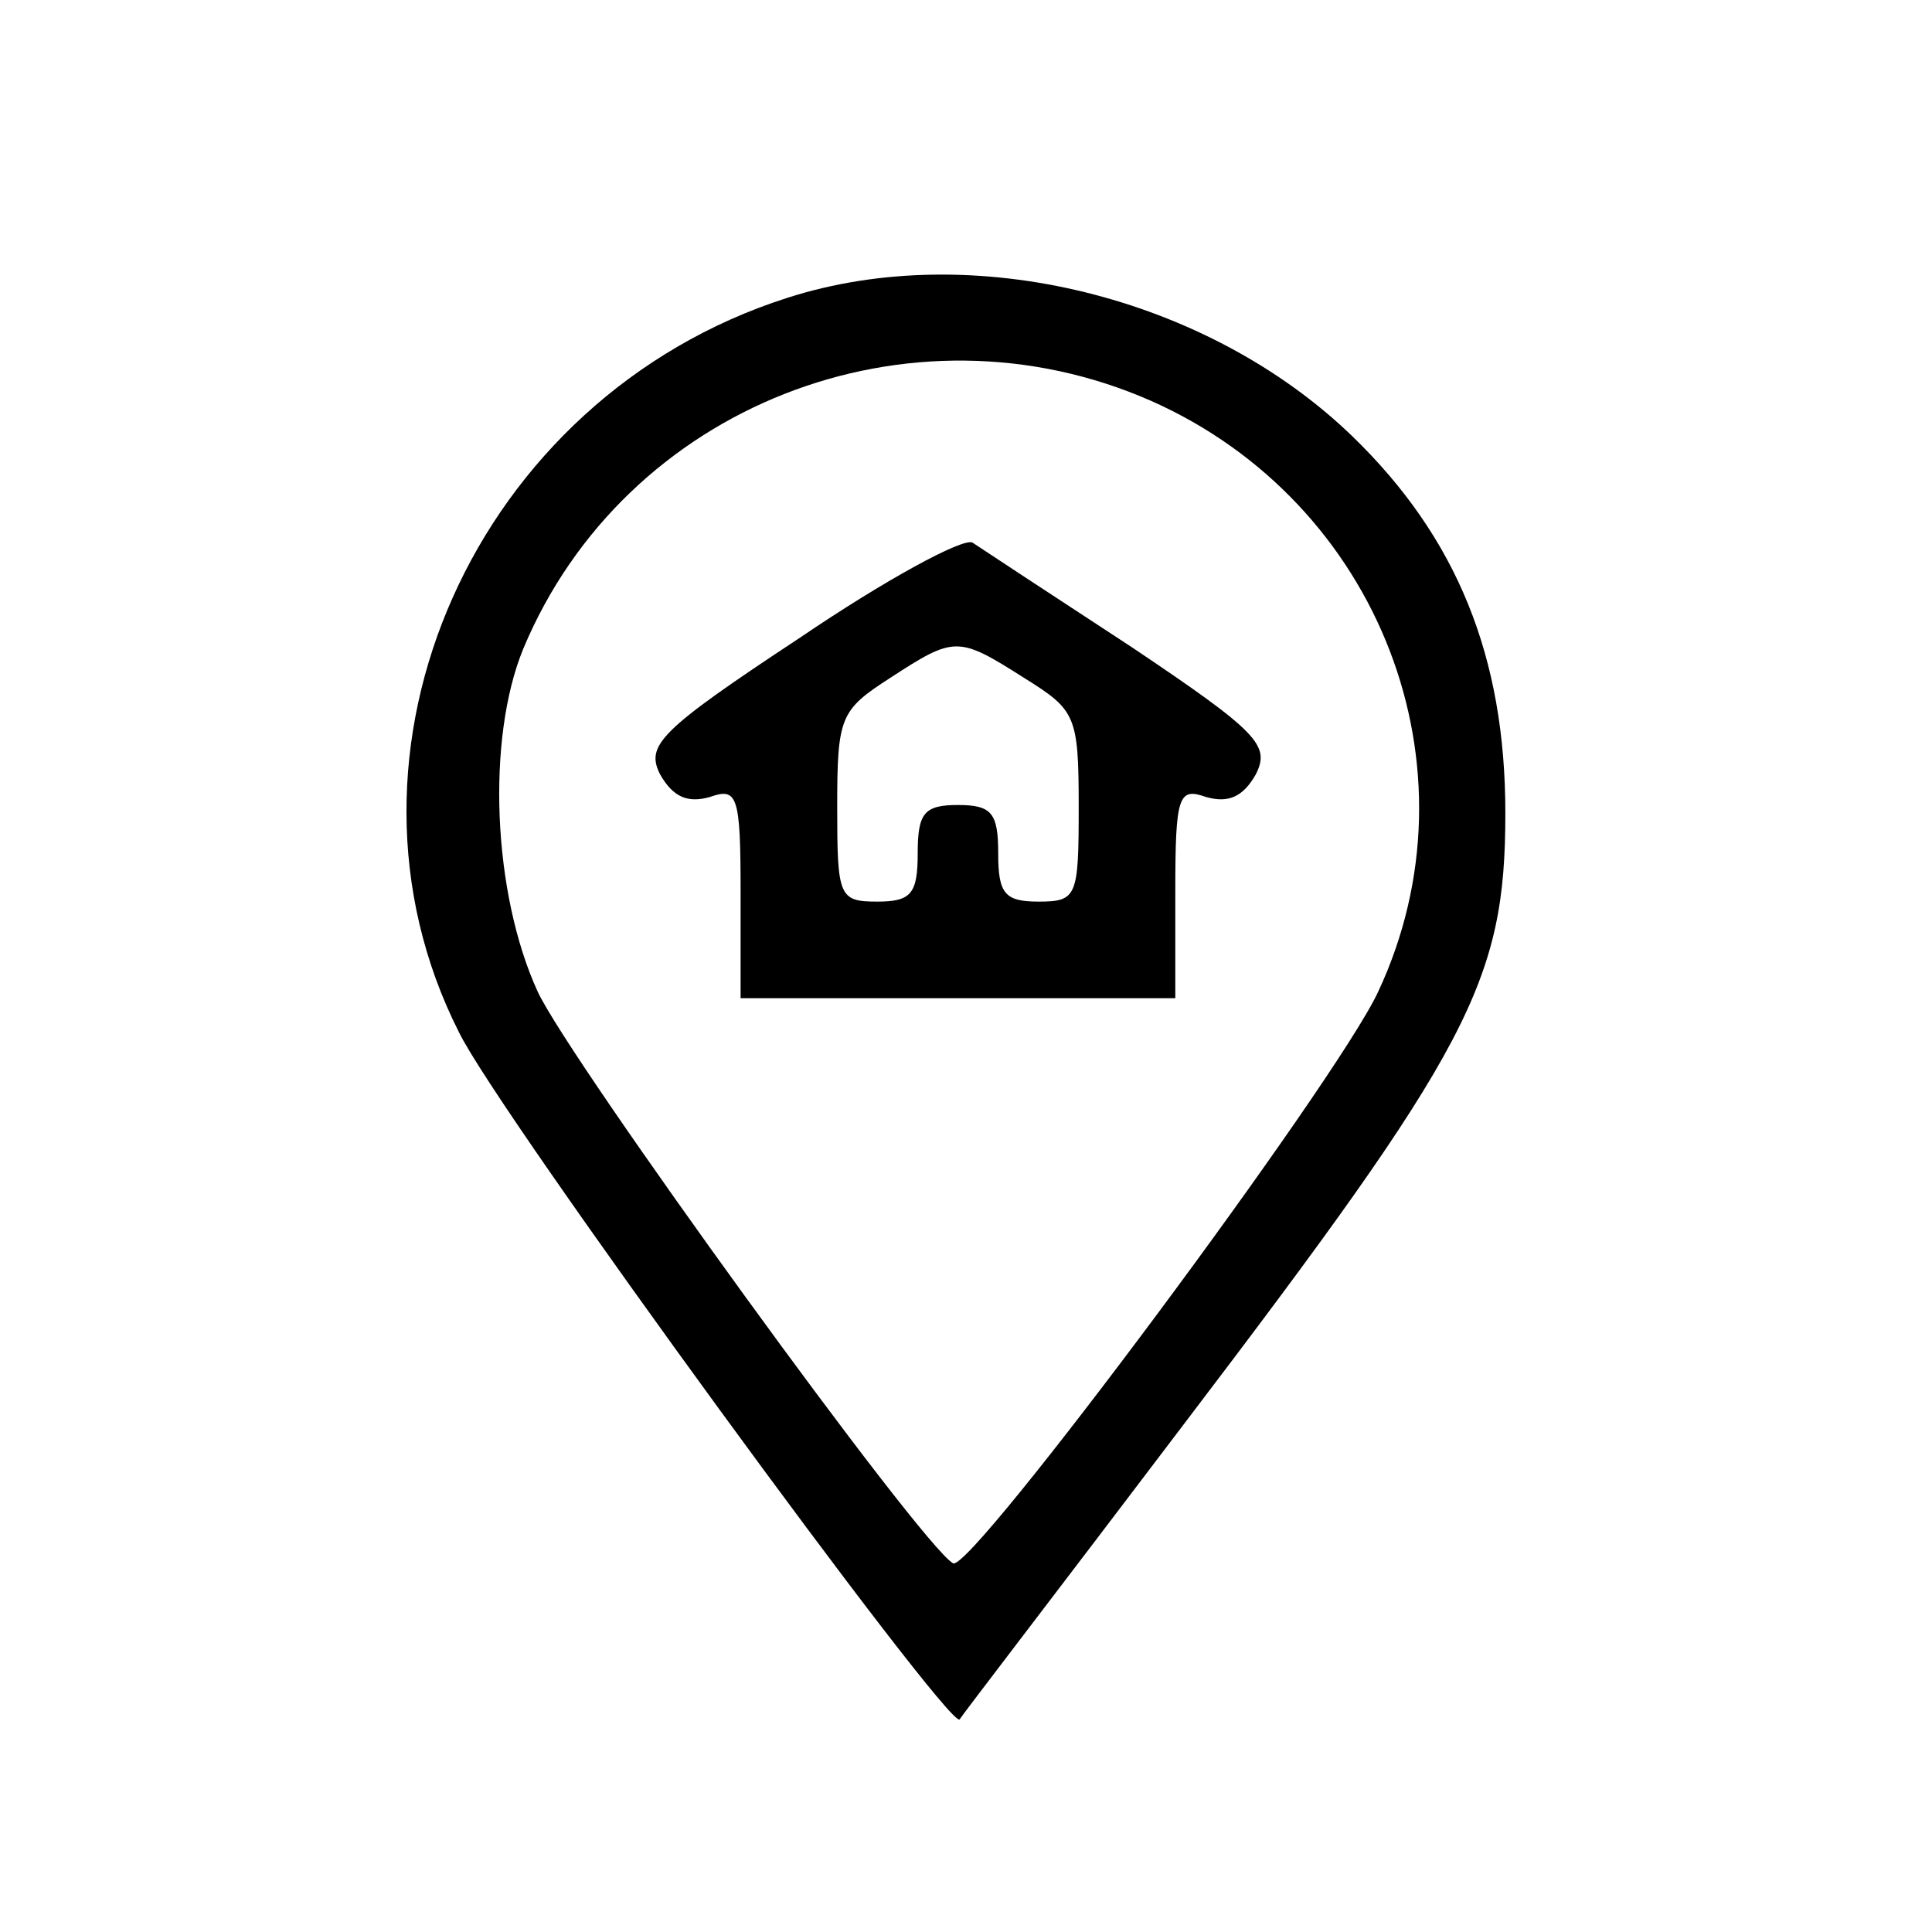
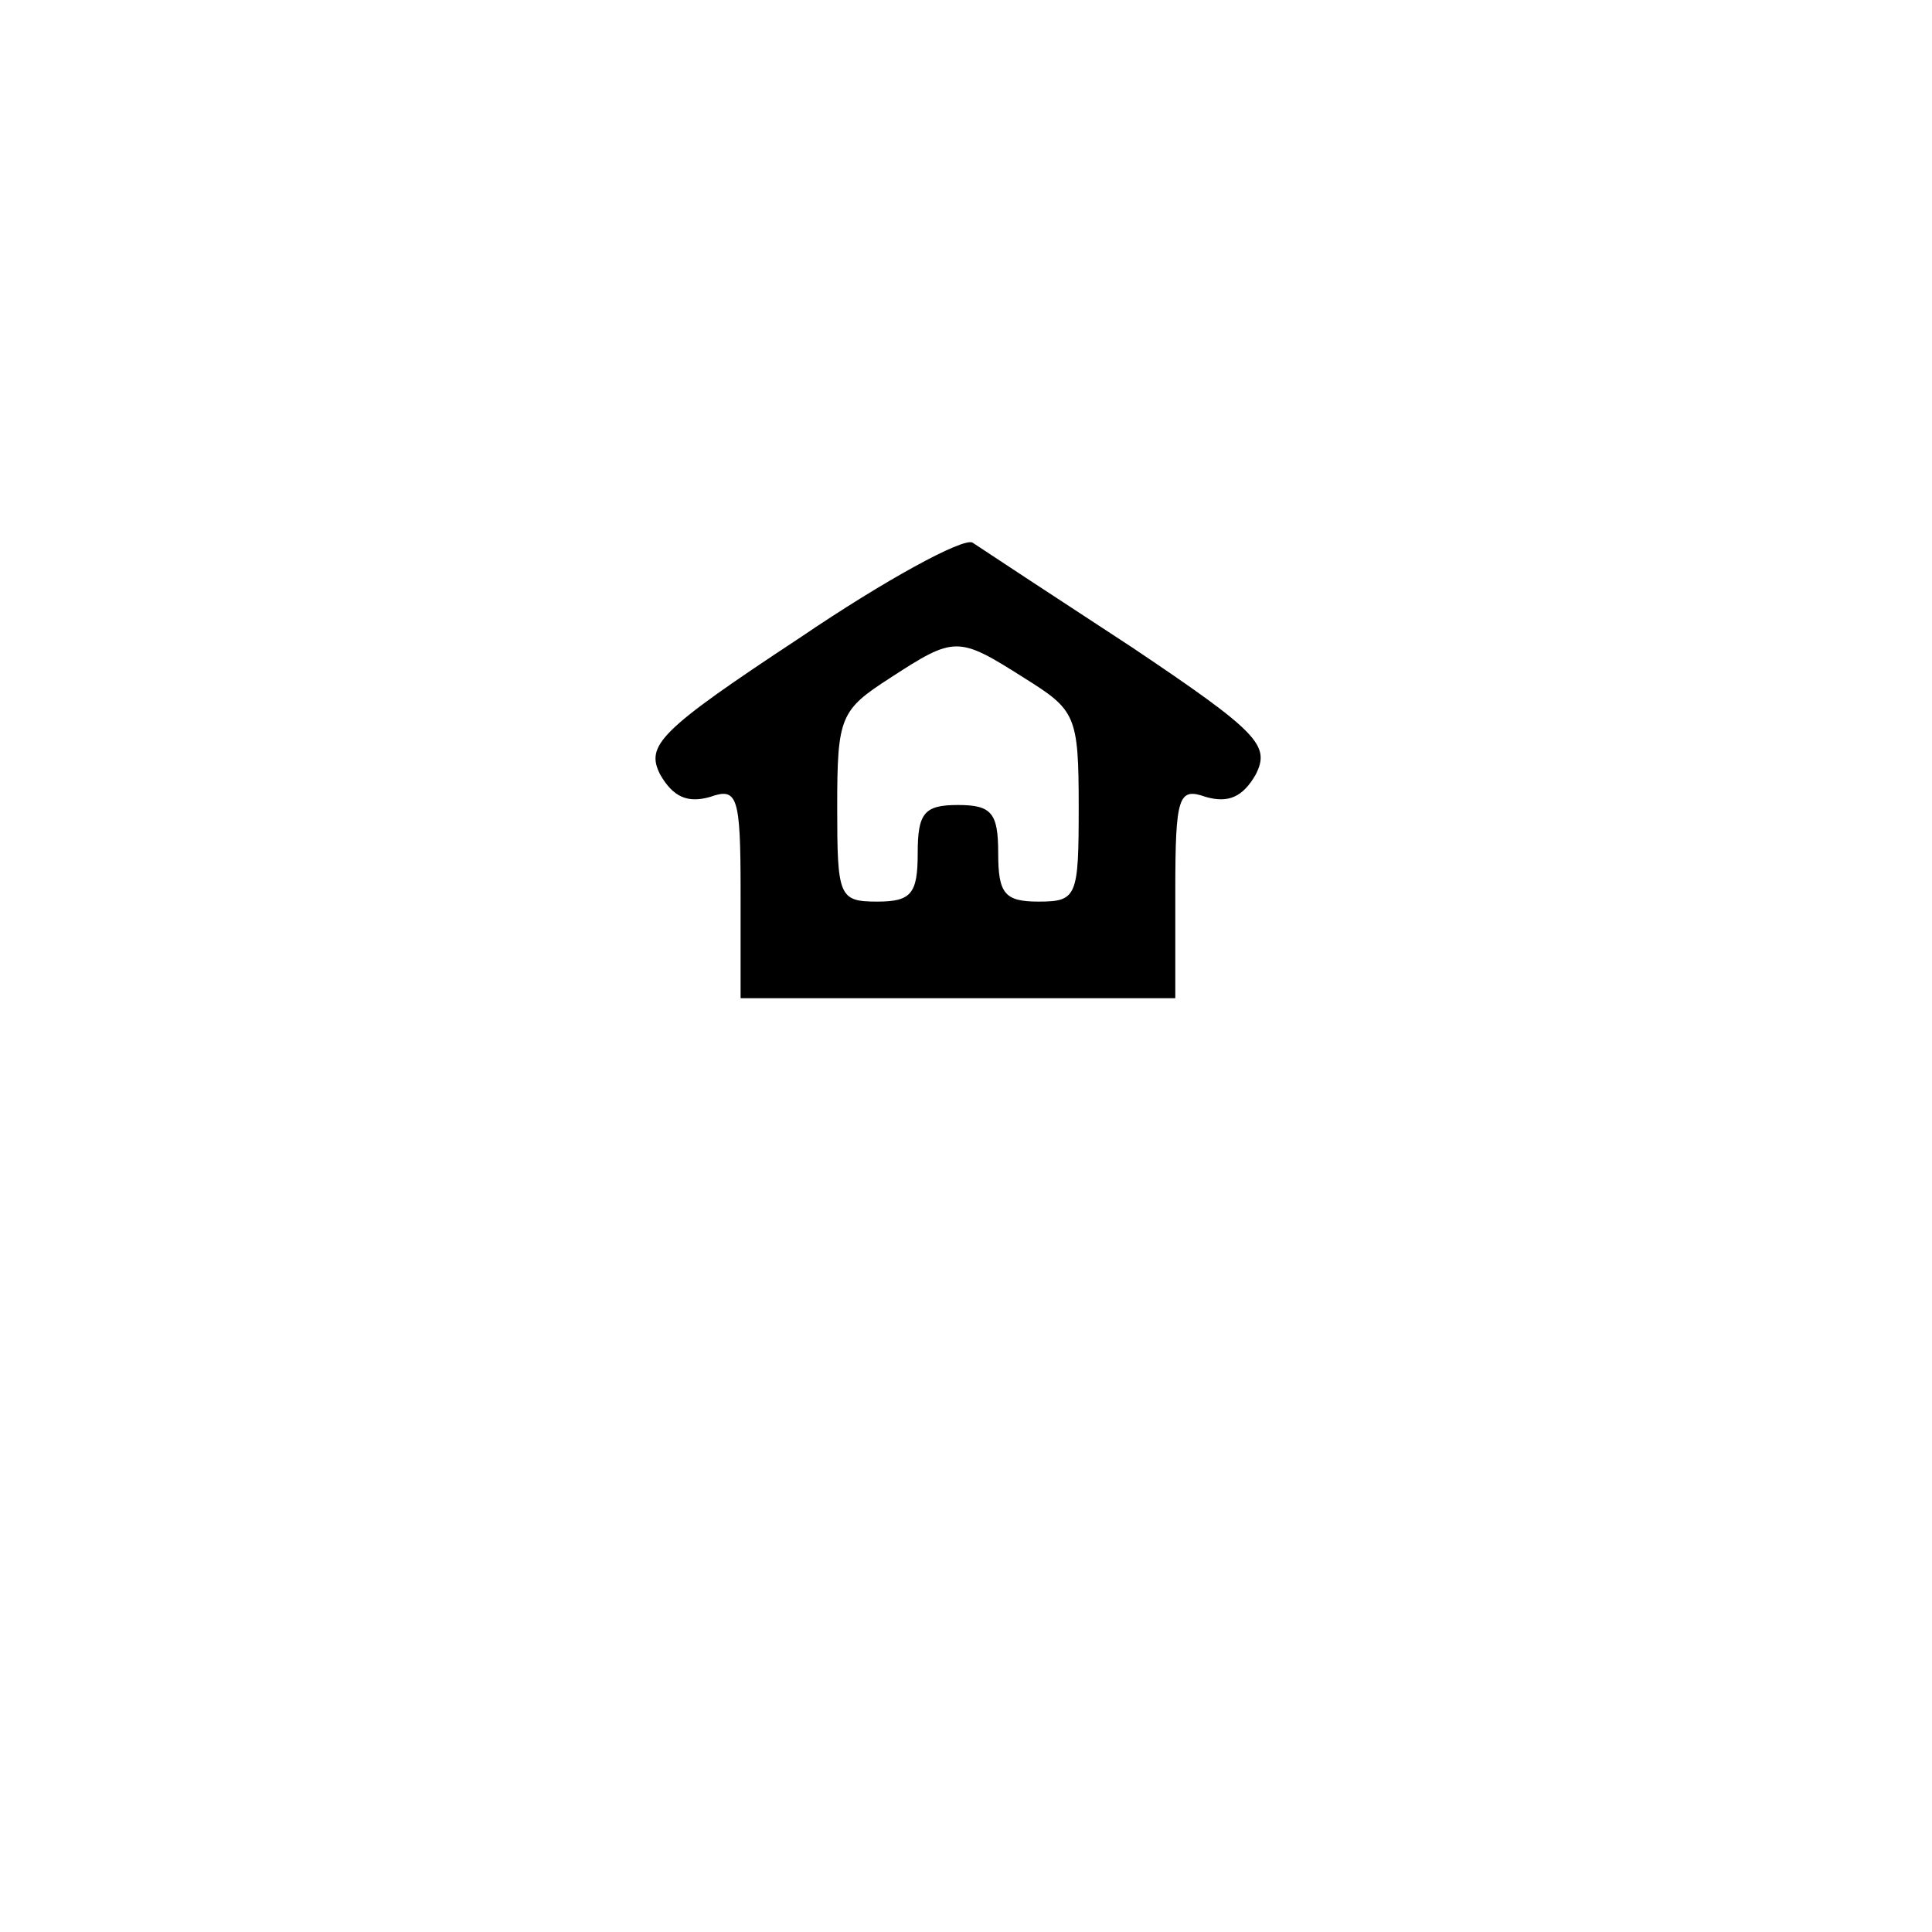
<svg xmlns="http://www.w3.org/2000/svg" version="1.0" width="120pt" height="120pt" viewBox="0 0 120 120" preserveAspectRatio="xMidYMid meet">
  <g transform="translate(0,120) scale(0.1,-0.1)" fill="#000000" stroke="none">
-     <path d="M489 1015 c-194 -62 -292 -282 -204 -456 24 -50 304 -433 311 -427 1 2 64 84 139 183 178 234 200 275 200 380 0 97 -30 171 -95 234 -90 87 -236 123 -351 86z m226 -64 c142 -63 206 -228 141 -367 -26 -56 -253 -361 -264 -355 -20 11 -238 312 -258 355 -28 61 -32 157 -9 213 63 151 240 220 390 154z" />
    <path d="M497 804 c-88 -58 -96 -67 -87 -85 8 -14 17 -18 31 -14 17 6 19 1 19 -59 l0 -66 135 0 135 0 0 66 c0 60 2 65 19 59 14 -4 23 0 31 14 9 18 2 26 -77 79 -49 32 -93 61 -99 65 -6 3 -54 -23 -107 -59z m139 -25 c32 -20 34 -23 34 -80 0 -56 -1 -59 -25 -59 -21 0 -25 5 -25 30 0 25 -4 30 -25 30 -21 0 -25 -5 -25 -30 0 -25 -4 -30 -25 -30 -24 0 -25 3 -25 59 0 56 2 60 33 80 40 26 42 26 83 0z" />
  </g>
</svg>